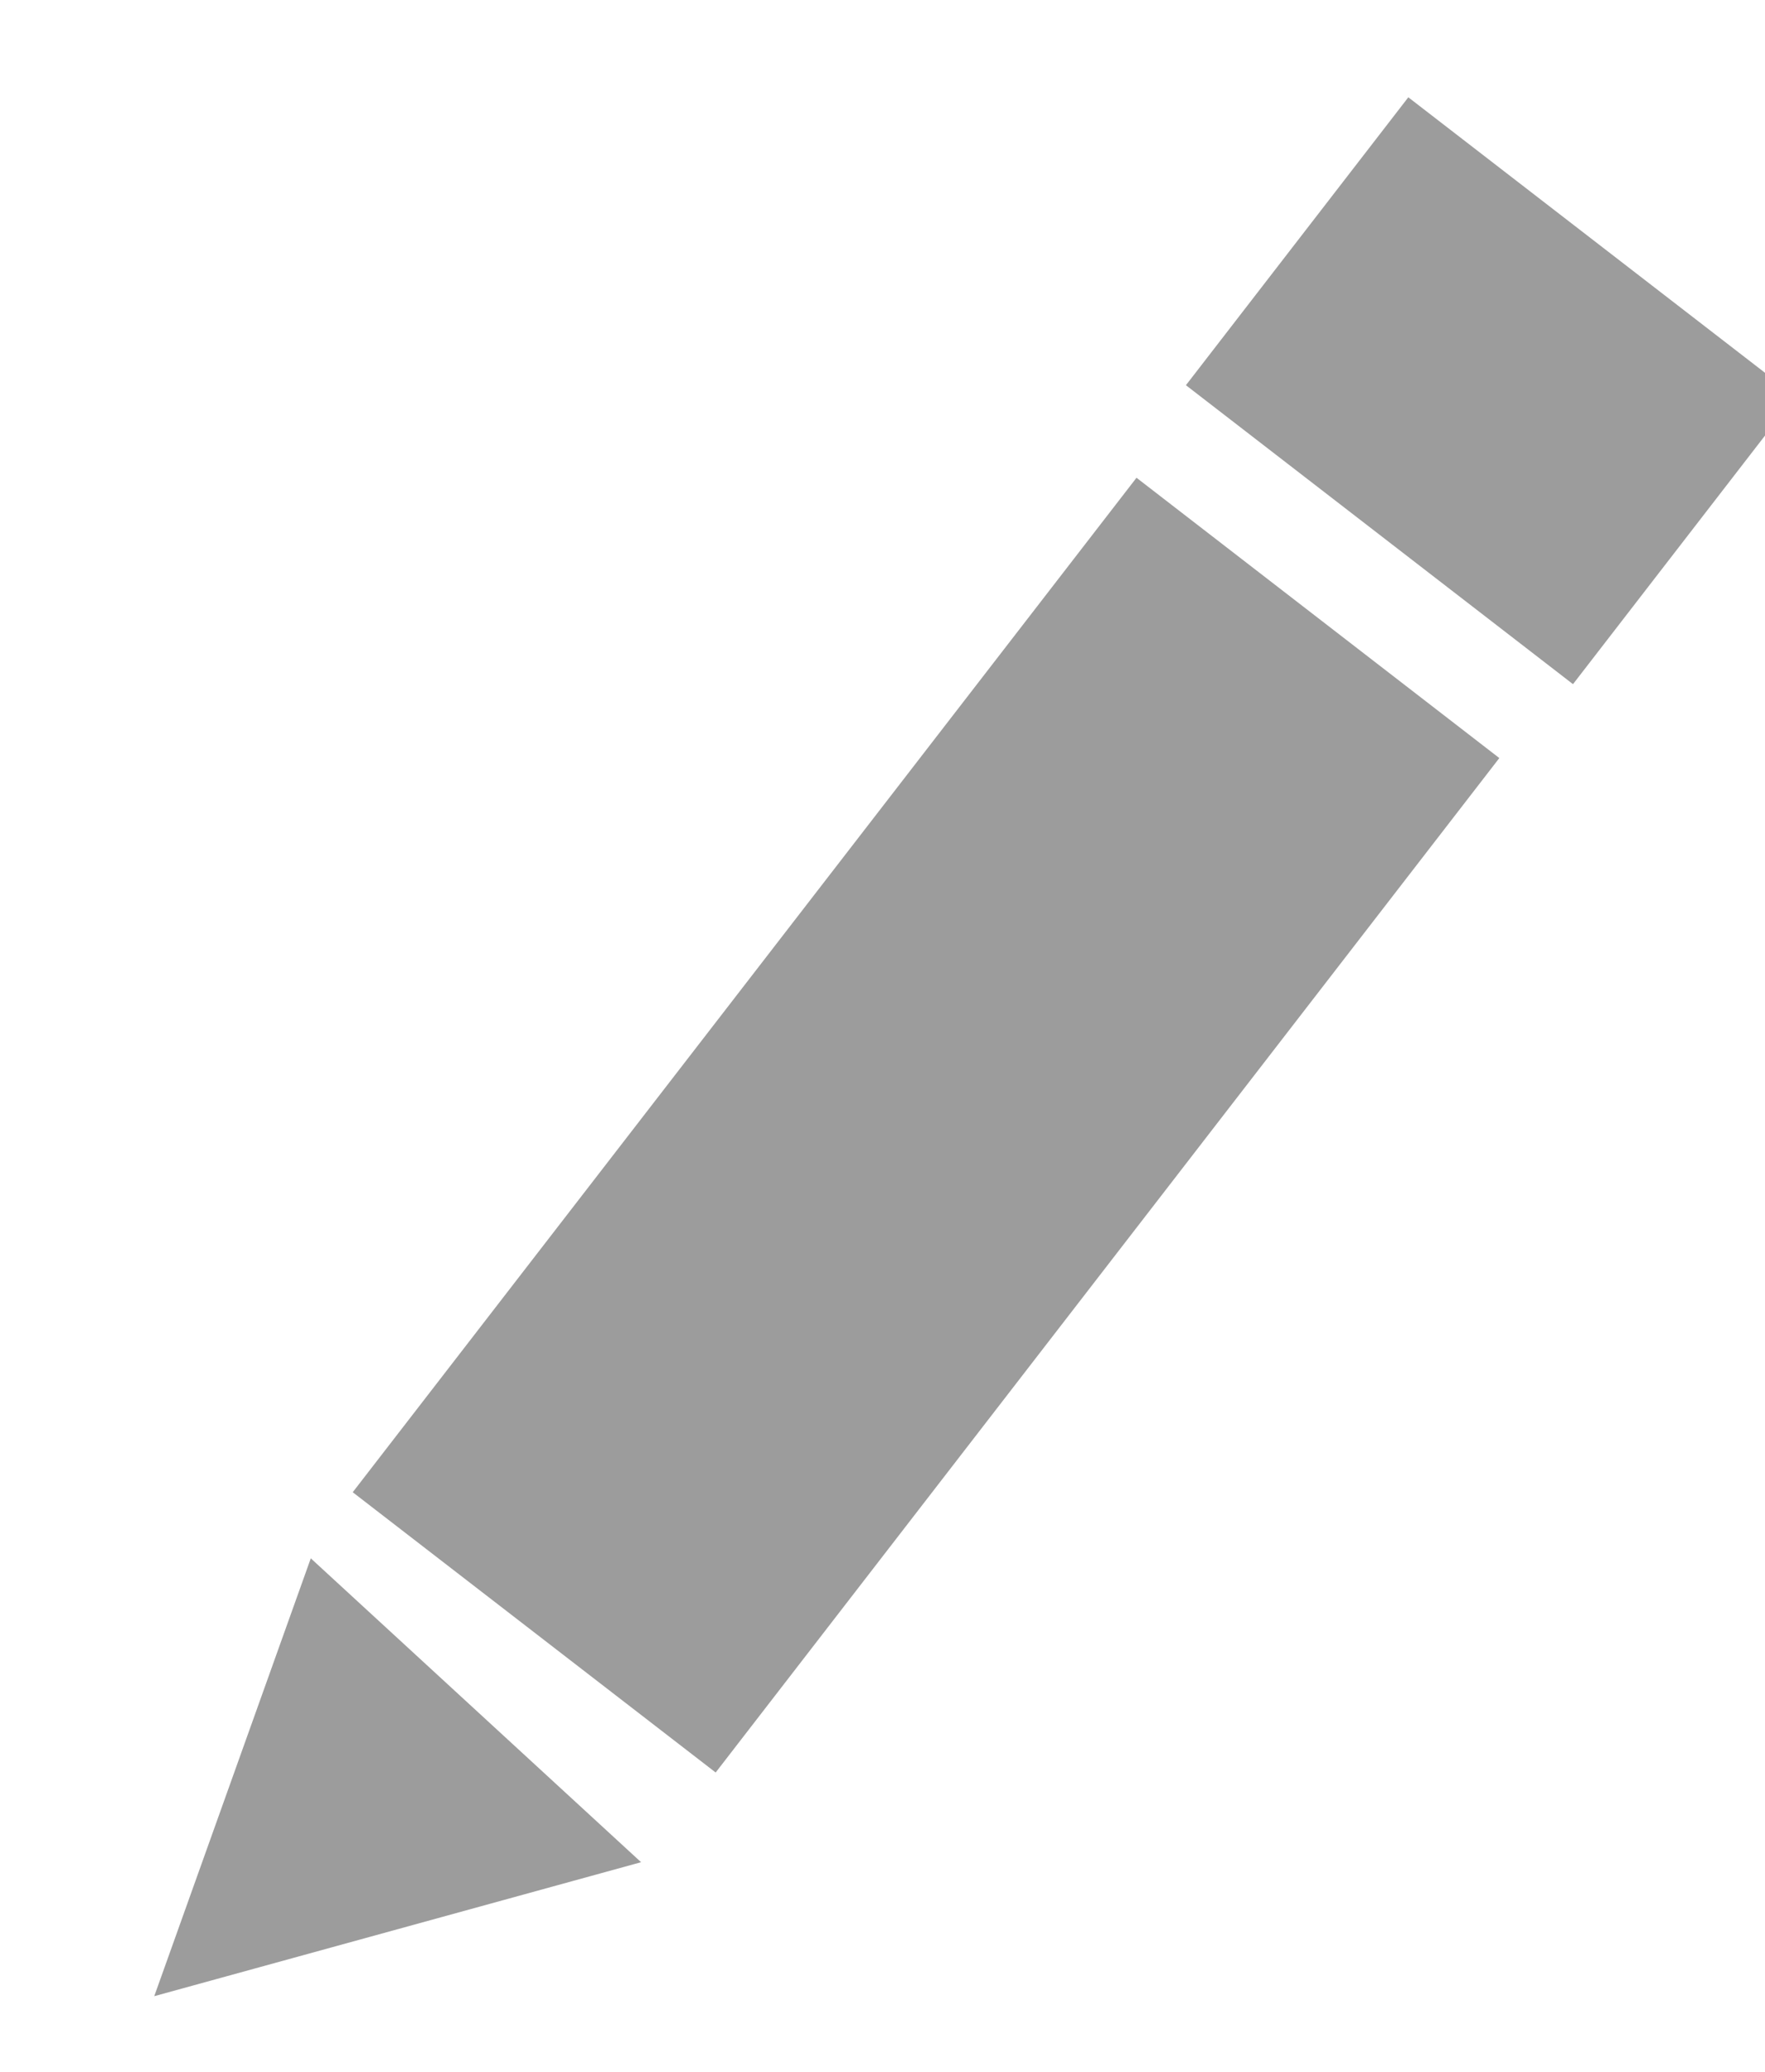
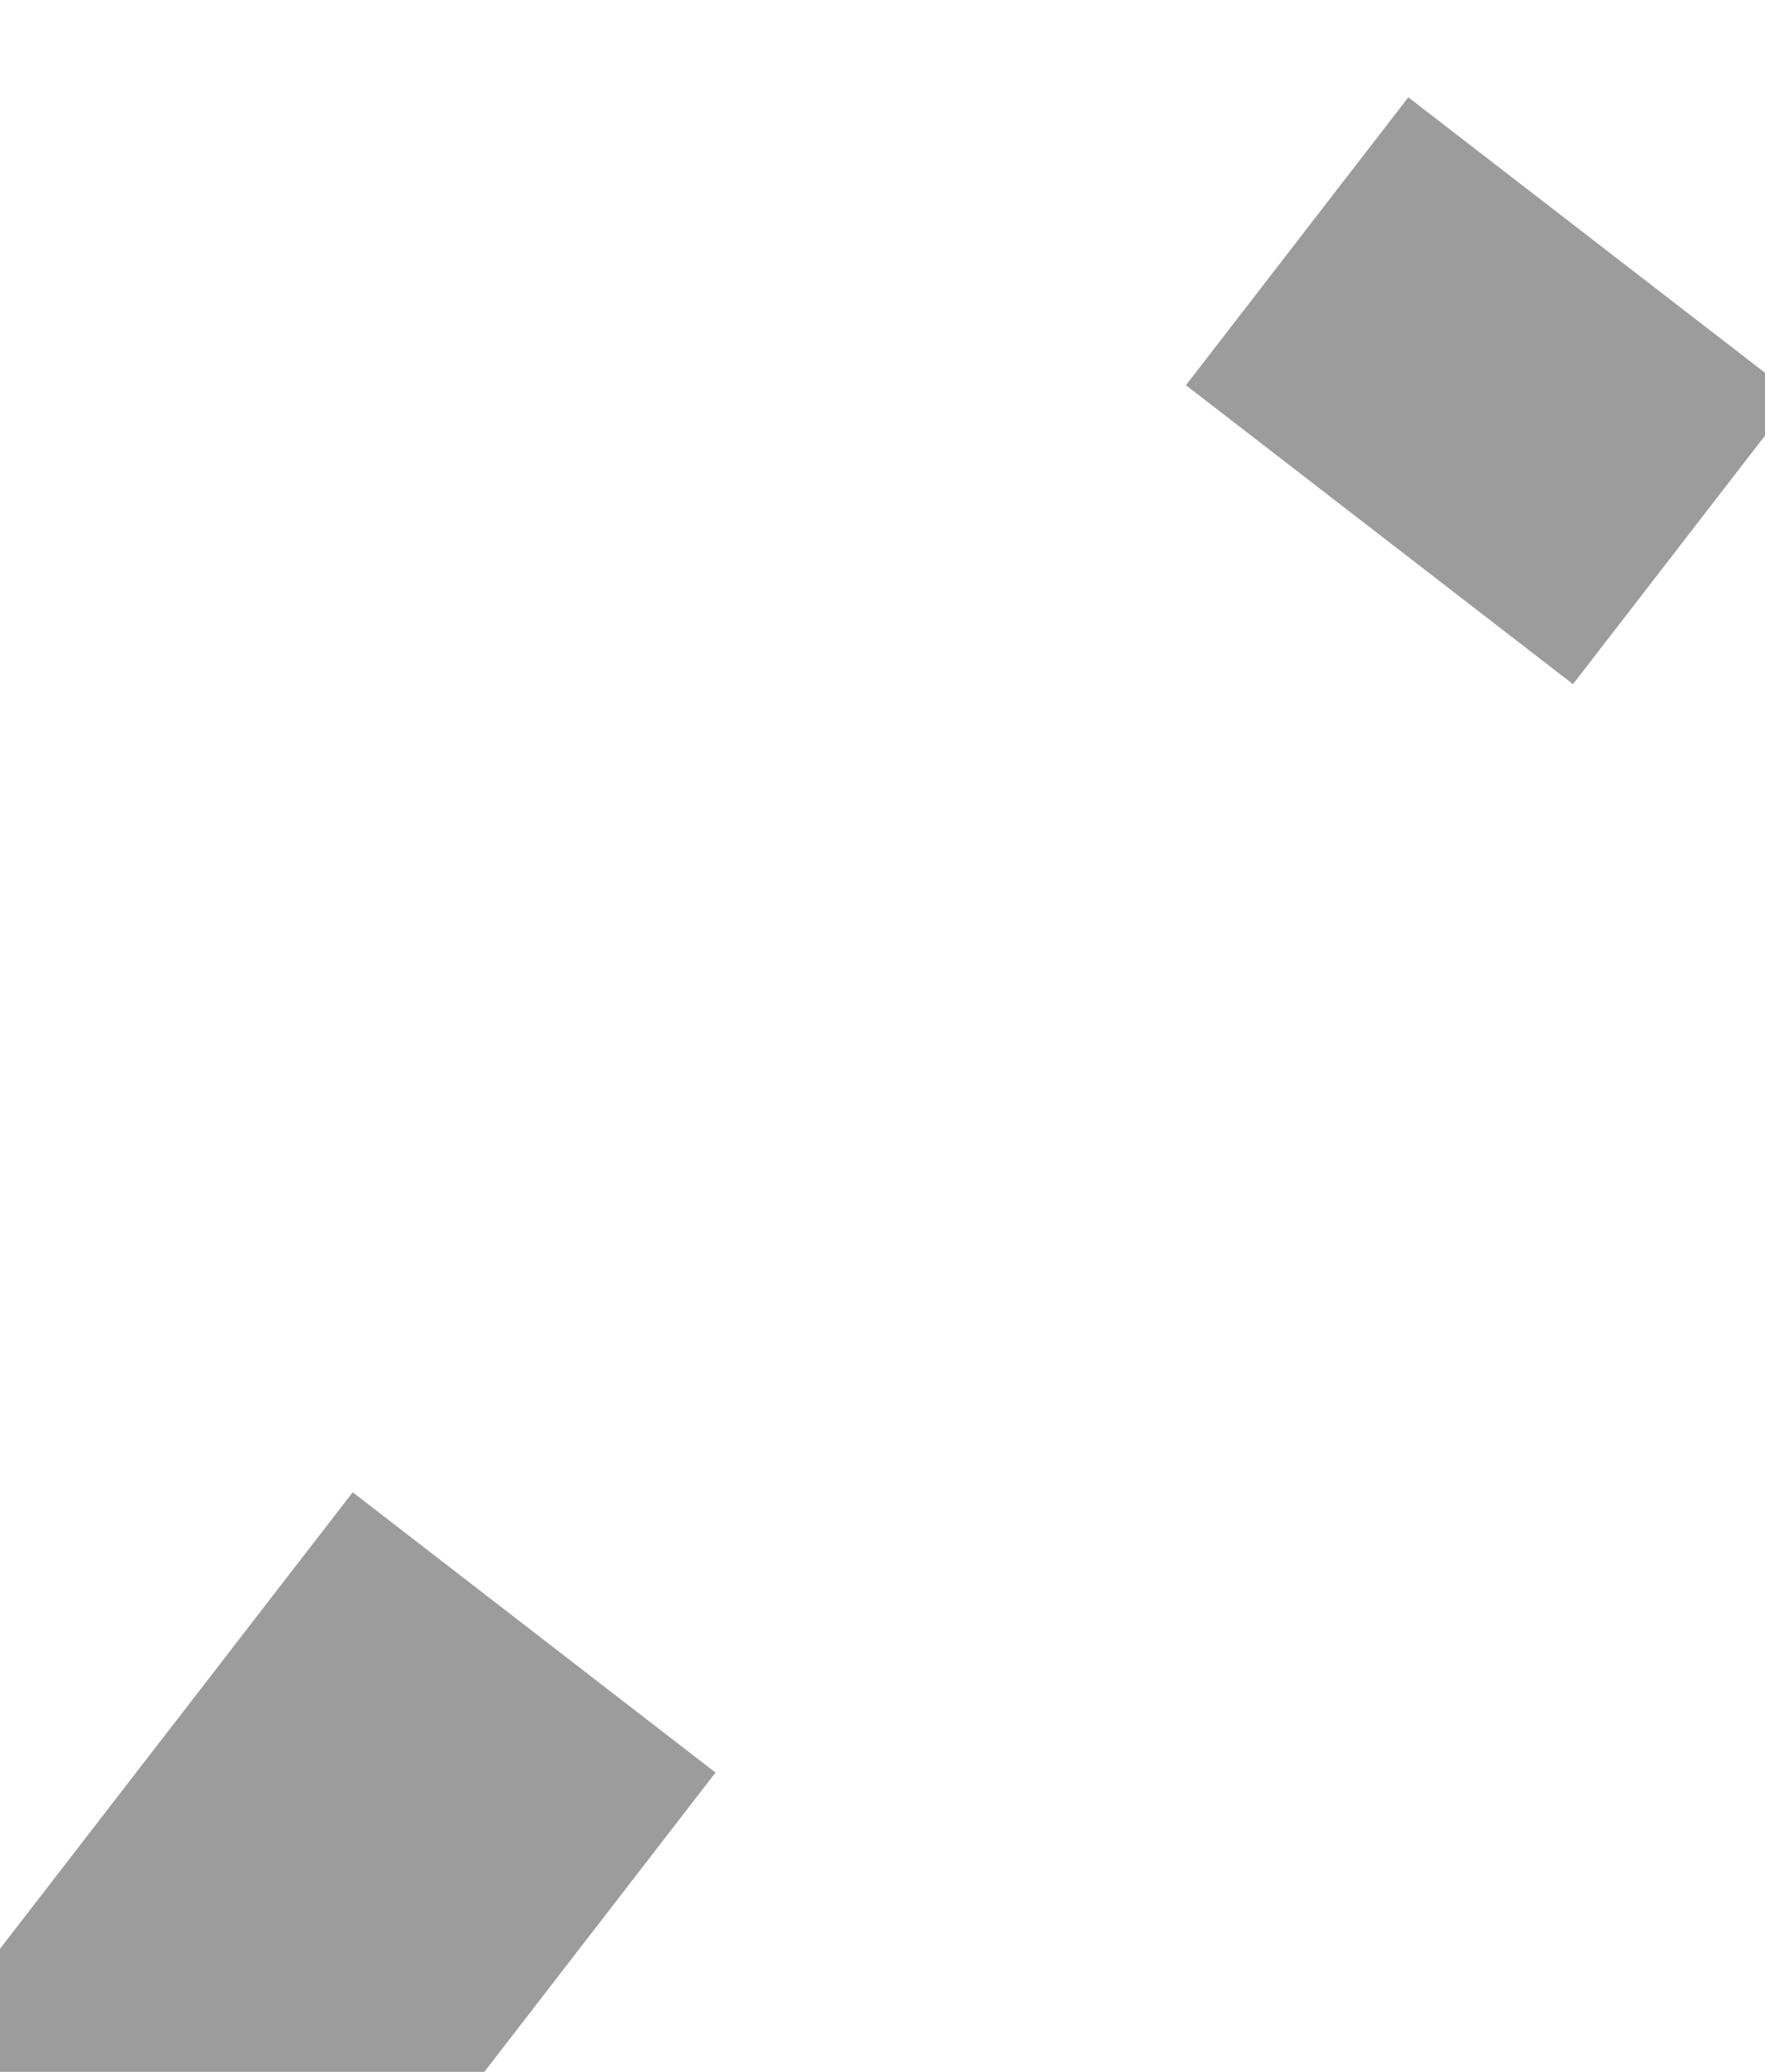
<svg xmlns="http://www.w3.org/2000/svg" width="23" height="27" viewBox="0 -1 23 27">
  <g fill="#9C9C9C">
-     <path d="M4.596 18.447L14.81 5.226l4.728 3.653-10.212 13.22-4.729-3.652zM4.05 19.308l4.304 3.96-6.344 1.746 2.04-5.706zM15.454 4.02L18.352.268l5.044 3.896-2.898 3.752-5.044-3.896z" />
+     <path d="M4.596 18.447l4.728 3.653-10.212 13.22-4.729-3.652zM4.05 19.308l4.304 3.96-6.344 1.746 2.04-5.706zM15.454 4.02L18.352.268l5.044 3.896-2.898 3.752-5.044-3.896z" />
  </g>
</svg>